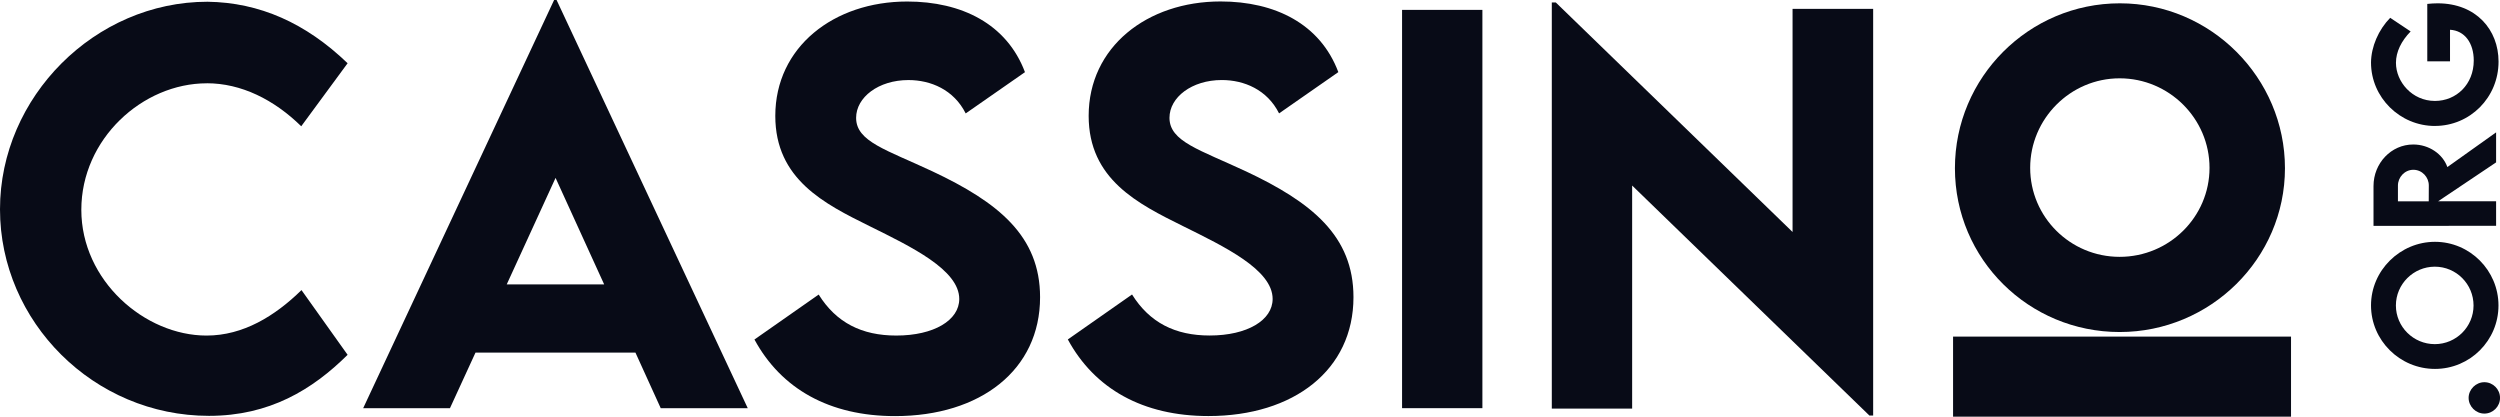
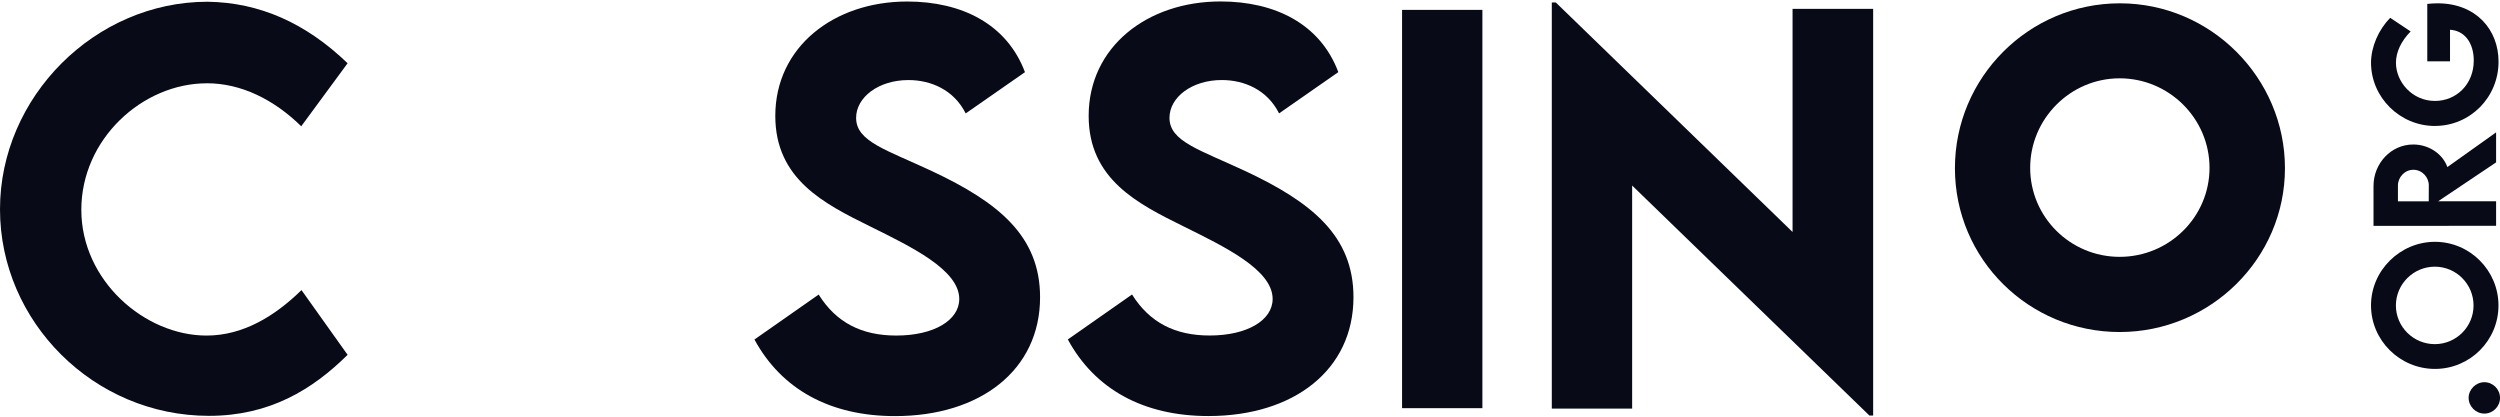
<svg xmlns="http://www.w3.org/2000/svg" width="168" height="28" viewBox="0 0 168 28" fill="none">
  <g clip-path="url(#clip0_10912_10204)">
    <path d="M13.896 5.595C16.211 5.595 18.411 6.692 20.243 8.485L23.359 4.25C20.544 1.545 17.445 0.166 13.946 0.117C6.382 0.117 0 6.509 0 14.064C0 21.619 6.298 27.945 14.045 27.945C18.111 27.945 20.994 26.185 23.359 23.844L20.26 19.494C18.478 21.237 16.345 22.55 13.879 22.55C9.73 22.55 5.465 18.863 5.465 14.099C5.465 9.335 9.58 5.598 13.896 5.598" fill="#080b17" />
-     <path d="M37.236 0L24.406 27.429H30.238L31.954 23.693H42.701L44.4 27.429H50.248L37.402 0H37.236ZM34.053 19.11L37.334 11.954L40.599 19.11H34.051H34.053Z" fill="#080b17" />
    <path d="M62.646 11.508C59.563 10.063 57.531 9.515 57.531 7.921C57.531 6.542 59.03 5.38 61.047 5.38C62.546 5.38 64.096 6.028 64.895 7.622L68.878 4.849C67.661 1.612 64.629 0.102 60.963 0.102C56.032 0.102 52.1 3.157 52.1 7.789C52.1 12.056 55.415 13.7 58.43 15.194C61.247 16.588 64.462 18.133 64.462 20.092C64.462 21.519 62.763 22.549 60.23 22.549C57.914 22.549 56.198 21.687 55.015 19.794L50.699 22.815C52.499 26.136 55.748 27.962 60.147 27.962C65.895 27.962 69.893 24.857 69.893 19.975C69.893 15.857 67.094 13.599 62.646 11.508Z" fill="#080b17" />
    <path d="M83.704 11.505C80.621 10.06 78.589 9.512 78.589 7.918C78.589 6.54 80.088 5.378 82.105 5.378C83.604 5.378 85.154 6.025 85.954 7.619L89.936 4.846C88.721 1.608 85.687 0.098 82.022 0.098C77.09 0.098 73.158 3.153 73.158 7.785C73.158 12.052 76.474 13.696 79.489 15.19C82.305 16.584 85.521 18.129 85.521 20.088C85.521 21.515 83.821 22.546 81.289 22.546C78.973 22.546 77.257 21.683 76.073 19.79L71.758 22.811C73.557 26.132 76.807 27.958 81.205 27.958C86.954 27.958 90.953 24.853 90.953 19.971C90.953 15.853 88.154 13.595 83.706 11.504" fill="#080b17" />
    <path d="M99.617 0.664H94.219V27.429H99.617V0.664Z" fill="#080b17" />
    <path d="M120.46 15.589L104.548 0.164H104.281V27.46H109.68V12.468L125.626 27.926H125.876V0.596H120.46V15.589Z" fill="#080b17" />
-     <path d="M153.957 22.621H131.246V28.001H153.957V22.621Z" fill="#080b17" />
    <path d="M142.454 0.223C136.343 0.223 131.371 5.194 131.371 11.305C131.371 17.415 136.337 22.312 142.441 22.312C148.546 22.312 153.549 17.374 153.549 11.305C153.549 5.236 148.573 0.223 142.454 0.223ZM148.48 11.28C148.48 14.578 145.77 17.26 142.441 17.26C139.113 17.26 136.428 14.578 136.428 11.28C136.428 7.983 139.126 5.263 142.441 5.263C145.757 5.263 148.48 7.962 148.48 11.28Z" fill="#080b17" />
    <path d="M166.949 25.684C166.377 25.684 165.891 26.167 165.891 26.738C165.891 27.31 166.372 27.793 166.949 27.793C167.526 27.793 168.002 27.319 168.002 26.738C168.002 26.158 167.526 25.684 166.949 25.684Z" fill="#080b17" />
    <path d="M167.898 20.528C167.898 18.175 165.976 16.25 163.631 16.25C161.285 16.25 159.332 18.175 159.332 20.523C159.332 22.871 161.264 24.791 163.631 24.791C165.997 24.791 167.898 22.871 167.898 20.528ZM163.62 23.126C162.178 23.126 161.004 21.96 161.004 20.528C161.004 19.097 162.18 17.921 163.62 17.921C165.061 17.921 166.222 19.093 166.222 20.528C166.222 21.964 165.052 23.126 163.62 23.126Z" fill="#080b17" />
    <path d="M167.738 8.895L164.463 11.227C164.151 10.346 163.226 9.71 162.168 9.71C160.686 9.71 159.5 10.968 159.5 12.501V15.179L167.738 15.174V13.524H163.844L167.738 10.912V8.895ZM163.211 13.529H161.141V12.469C161.141 11.915 161.591 11.409 162.179 11.409C162.766 11.409 163.221 11.908 163.216 12.469L163.211 13.529Z" fill="#080b17" />
    <path d="M163.629 8.463C165.98 8.463 167.902 6.559 167.902 4.14C167.902 2 166.395 0.223 163.809 0.223C163.584 0.223 163.354 0.238 163.113 0.263V4.123H164.641V2C165.632 2.056 166.236 2.897 166.236 4.068C166.236 5.672 165.061 6.783 163.629 6.783C162.091 6.783 161.008 5.495 161.008 4.221C161.008 3.488 161.366 2.754 161.995 2.113L160.621 1.197C159.834 2.002 159.342 3.138 159.332 4.202C159.332 6.55 161.275 8.465 163.631 8.465" fill="#080b17" />
  </g>
  <defs>
    <clipPath id="clip0_10912_10204">
      <rect width="168" height="28" fill="#080b17" />
    </clipPath>
  </defs>
</svg>